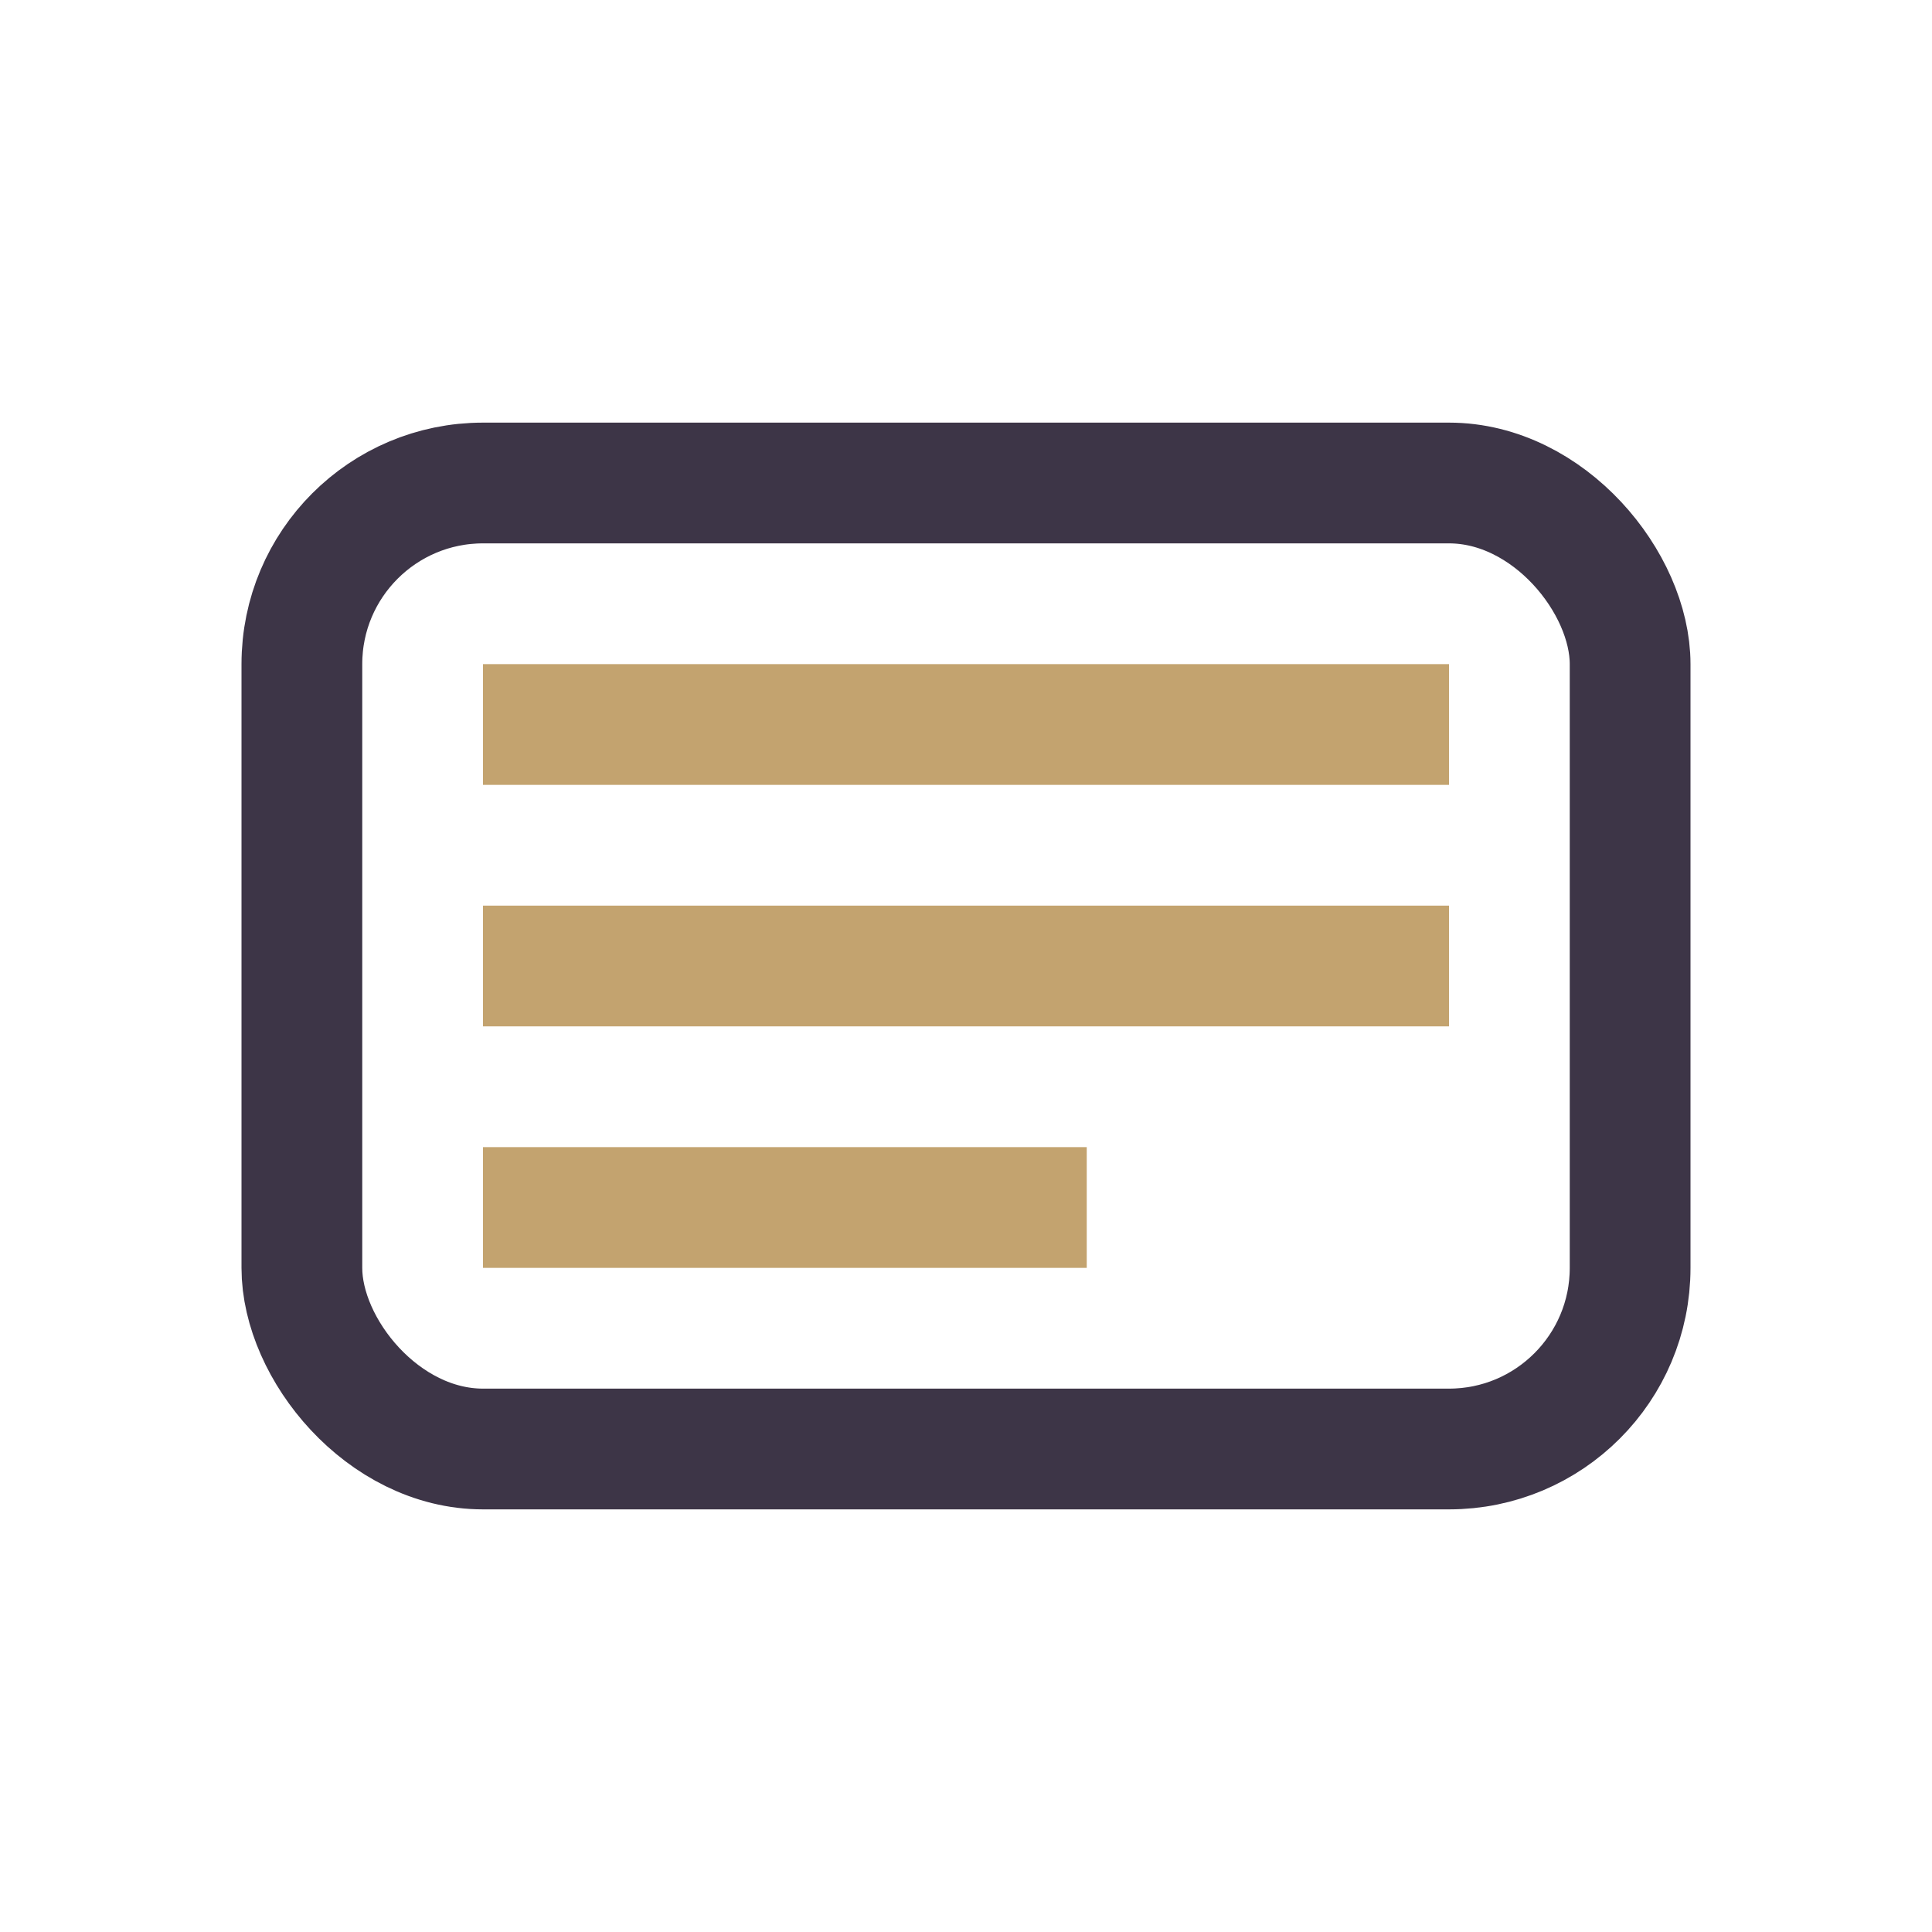
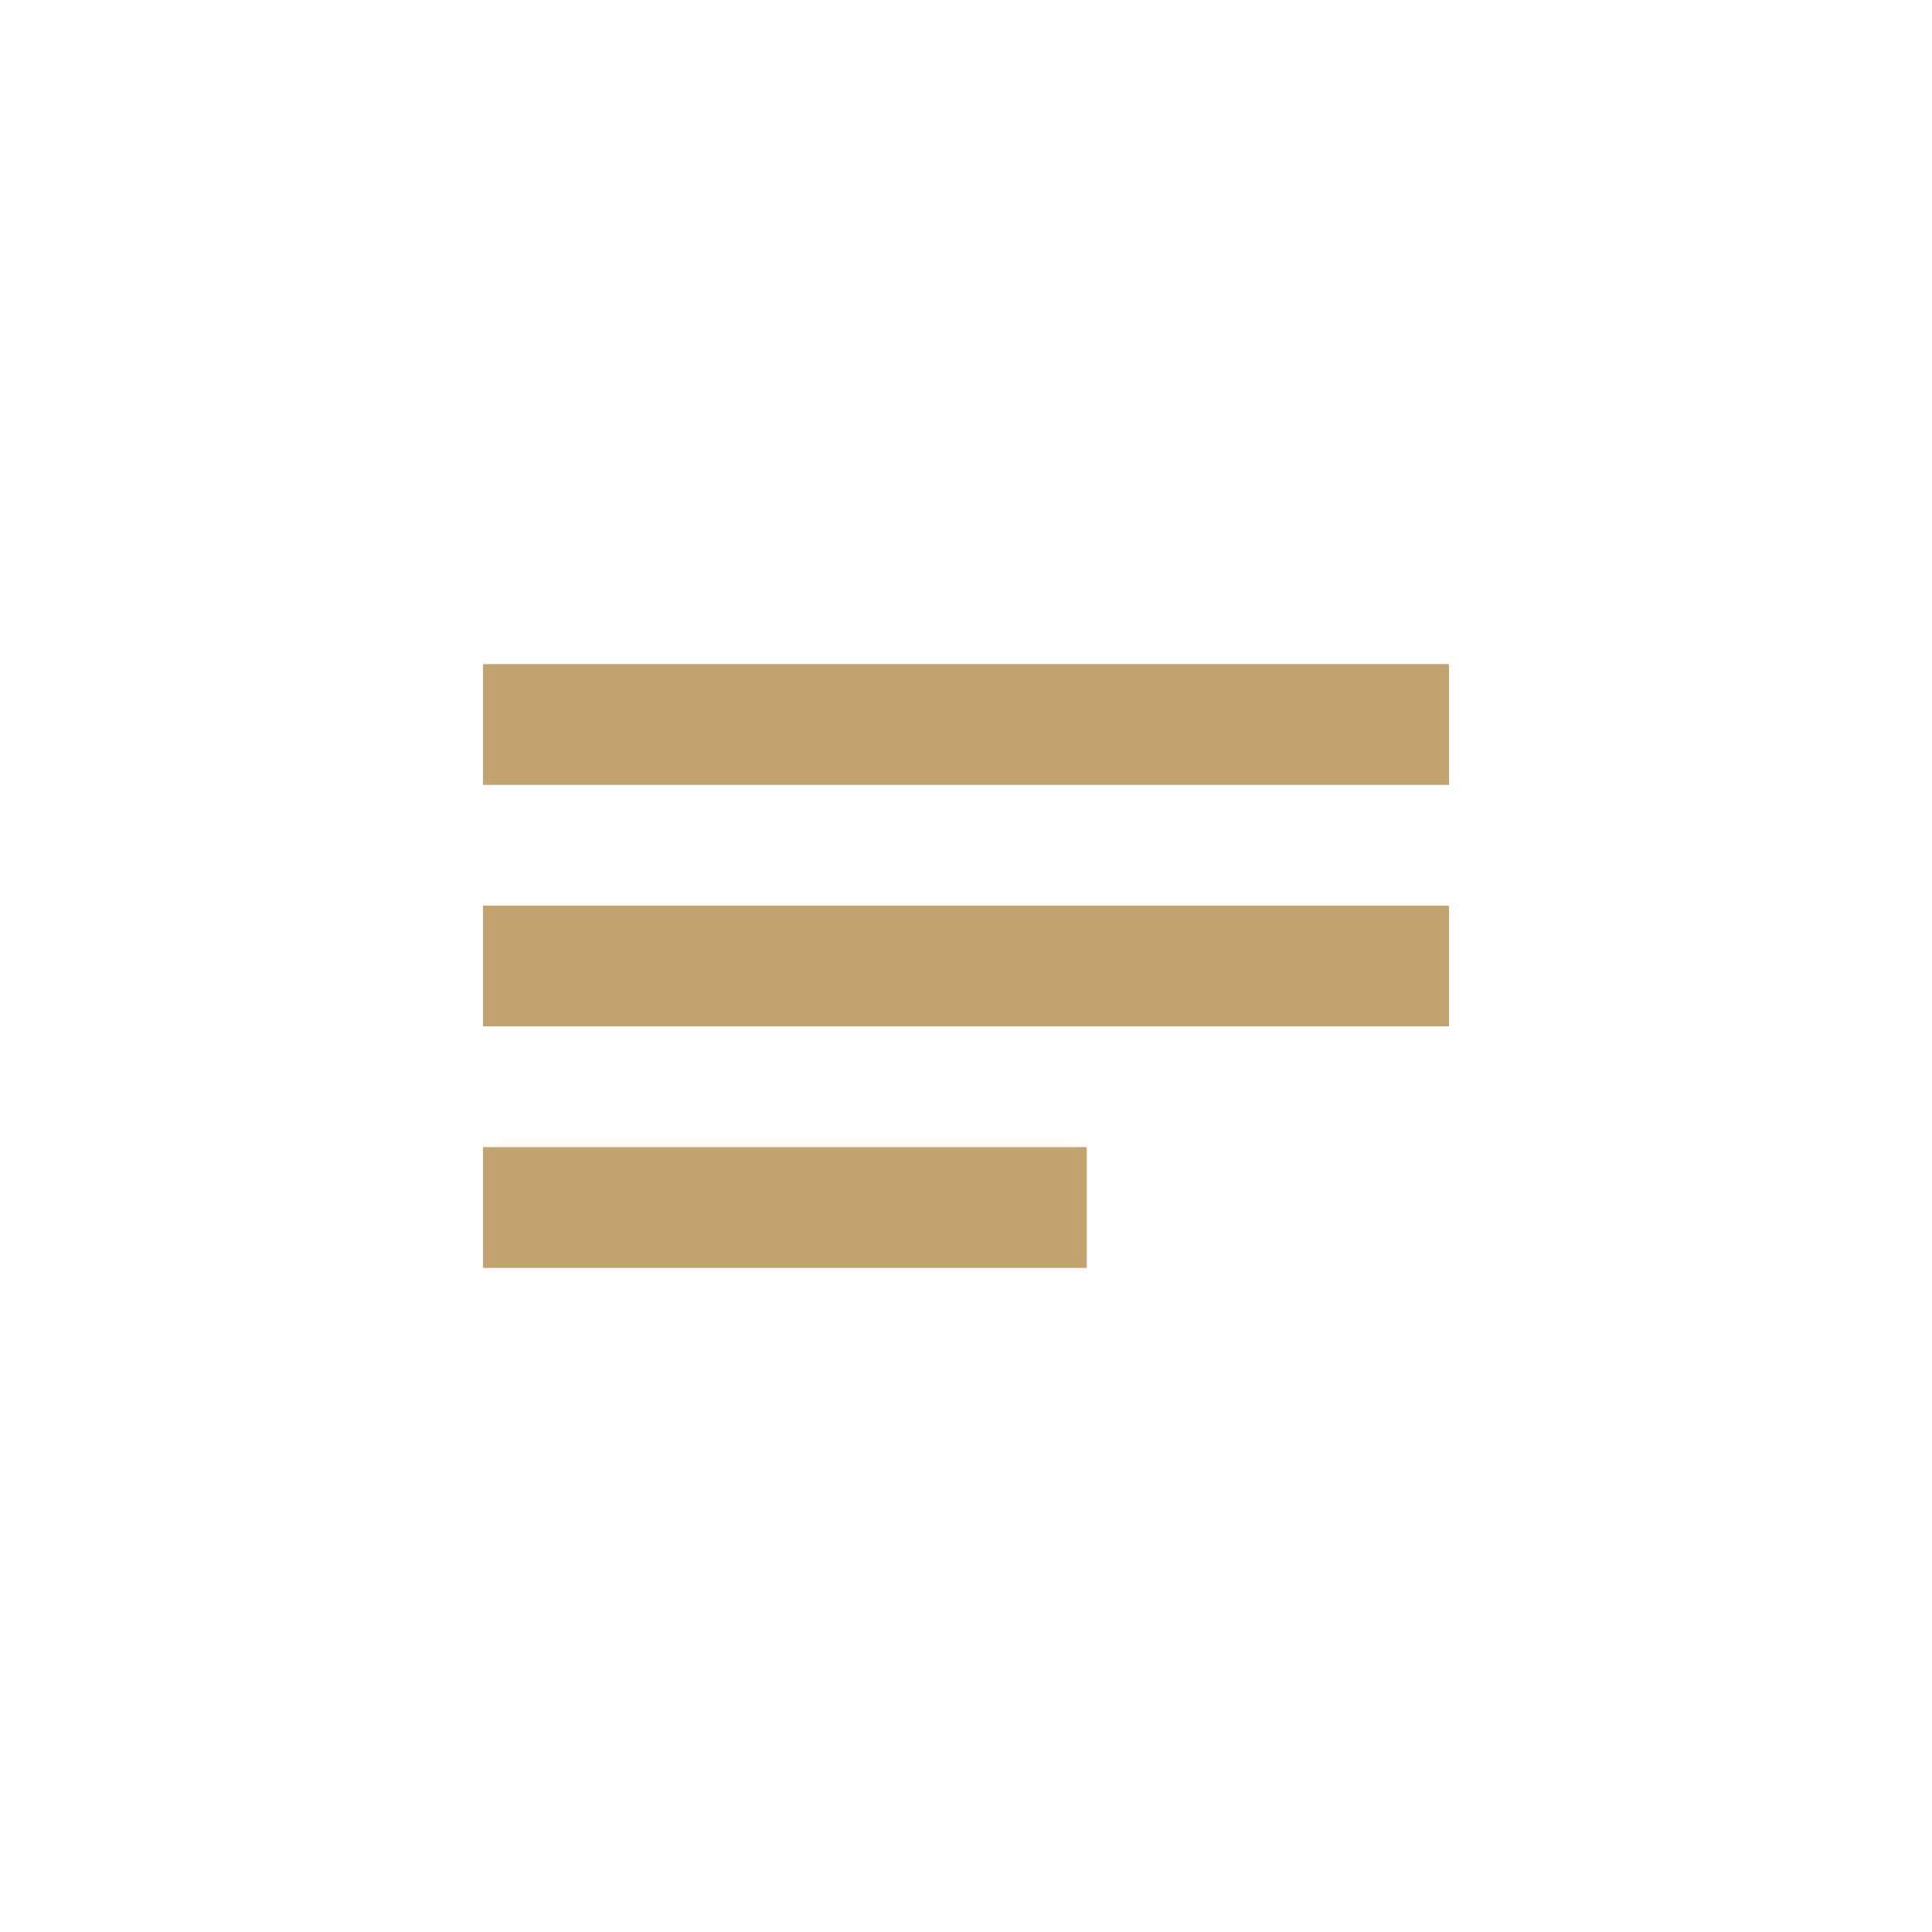
<svg xmlns="http://www.w3.org/2000/svg" width="32" height="32" viewBox="0 0 32 32">
-   <rect x="5" y="8" width="22" height="16" rx="3" fill="none" stroke="#3D3547" stroke-width="2" />
  <path d="M8 12h16M8 16h16M8 20h10" stroke="#C3A36F" stroke-width="2" />
</svg>